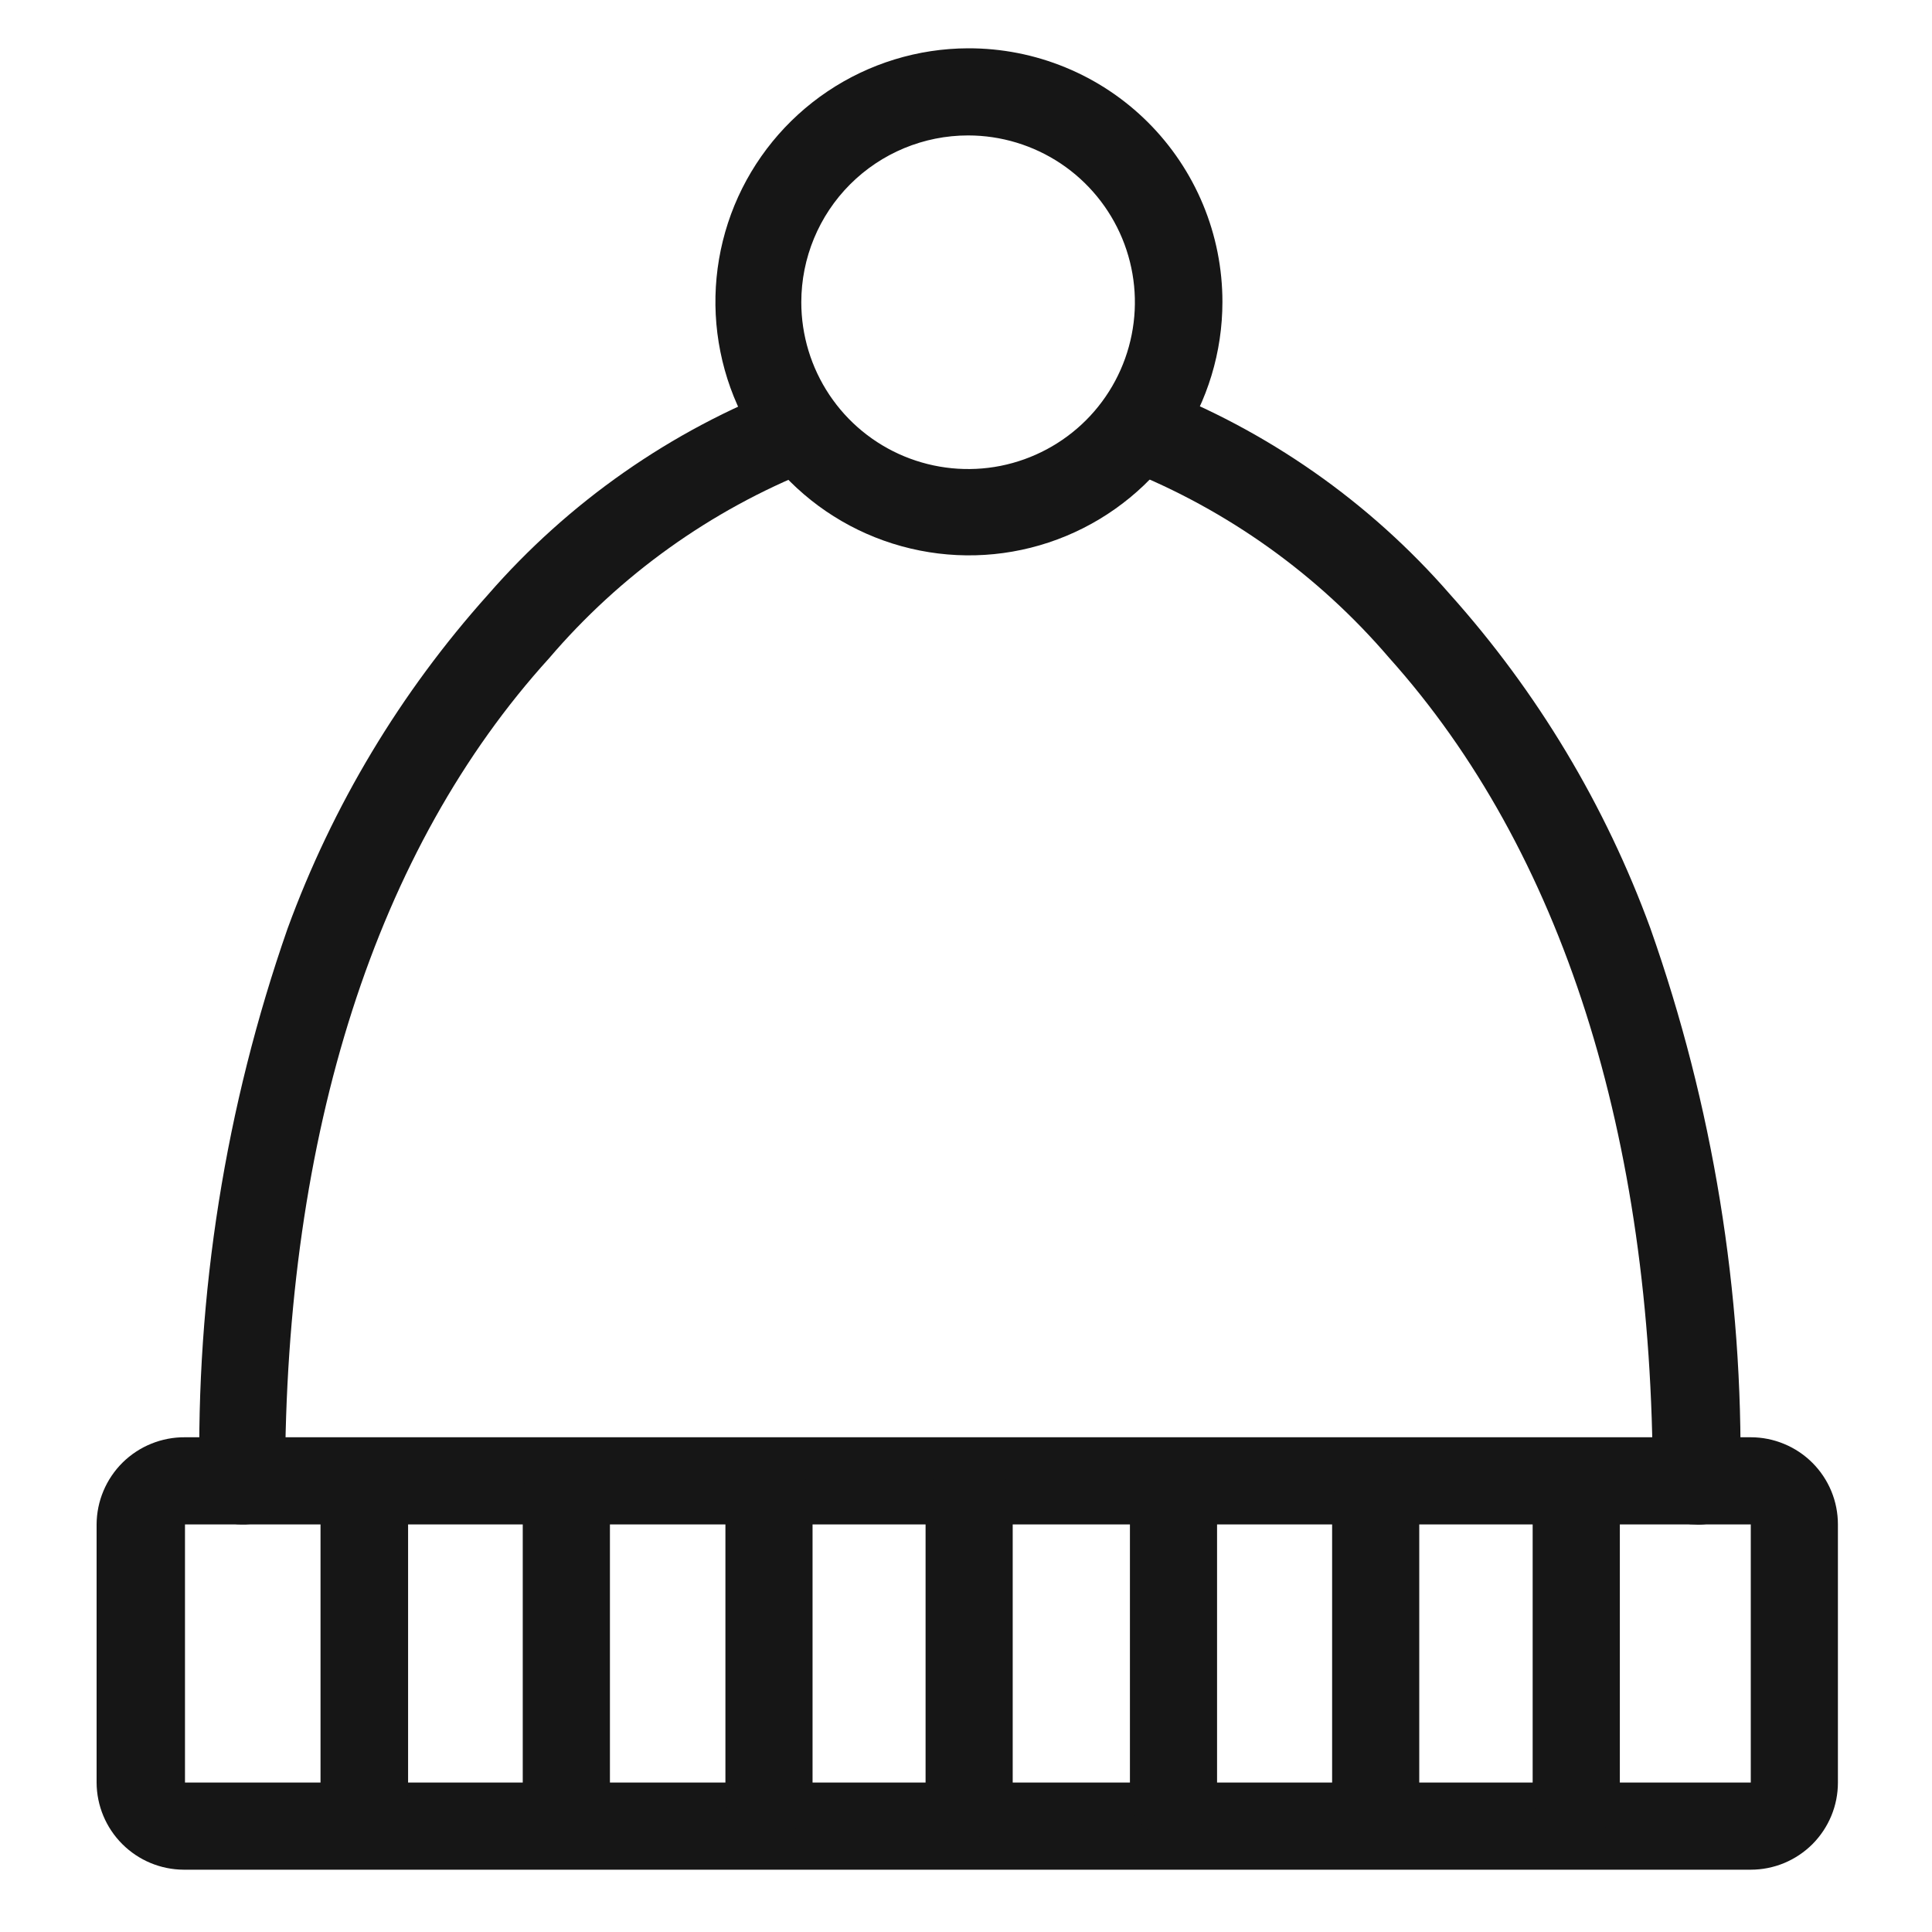
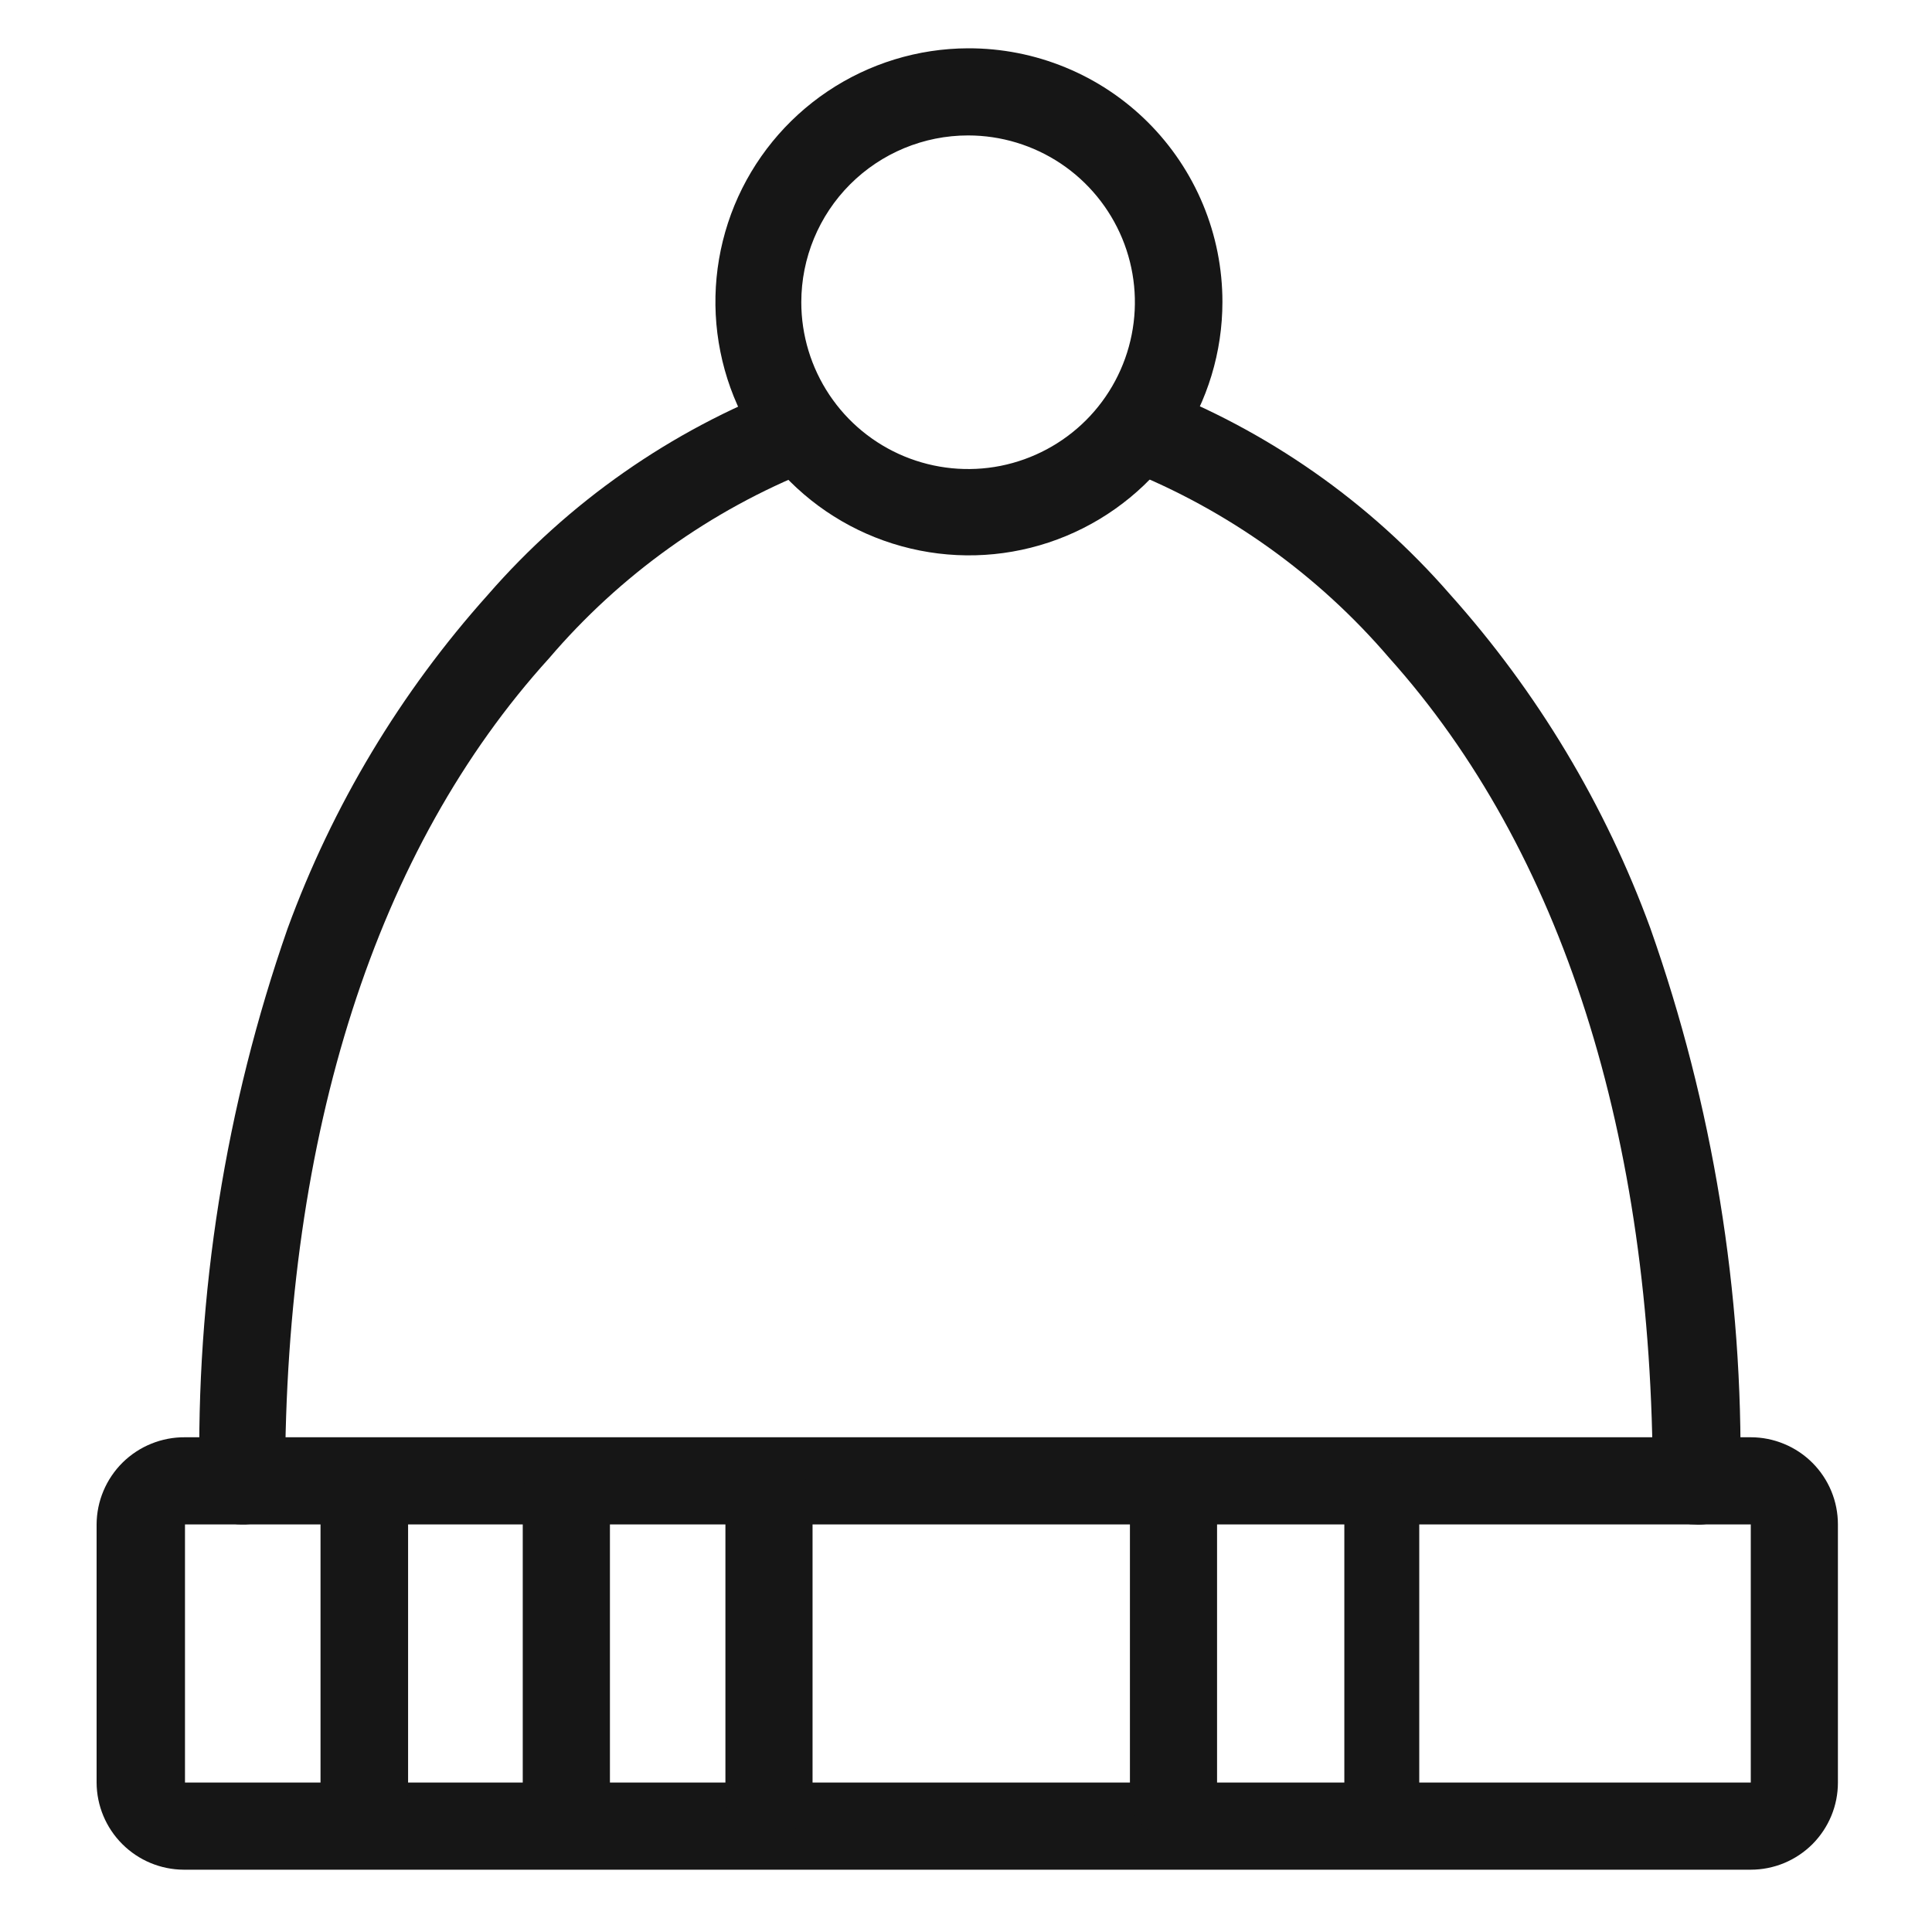
<svg xmlns="http://www.w3.org/2000/svg" width="40" height="40" viewBox="0 0 40 40" fill="none">
  <path d="M20.043 2.804C20.726 2.804 21.394 3.007 21.962 3.386C22.53 3.766 22.972 4.305 23.234 4.936C23.495 5.567 23.564 6.261 23.43 6.931C23.297 7.601 22.968 8.217 22.485 8.7C22.002 9.182 21.387 9.511 20.717 9.645C20.047 9.778 19.353 9.709 18.722 9.448C18.091 9.187 17.551 8.744 17.172 8.176C16.793 7.608 16.59 6.941 16.59 6.258C16.59 5.342 16.954 4.463 17.601 3.816C18.249 3.168 19.127 2.804 20.043 2.804ZM20.043 1C19.006 1.003 17.993 1.314 17.132 1.893C16.271 2.472 15.601 3.293 15.206 4.252C14.812 5.212 14.71 6.267 14.915 7.284C15.119 8.301 15.62 9.234 16.355 9.967C17.09 10.699 18.025 11.197 19.043 11.398C20.061 11.6 21.115 11.495 22.073 11.097C23.031 10.699 23.85 10.026 24.426 9.163C25.002 8.301 25.309 7.286 25.309 6.249C25.309 5.558 25.173 4.874 24.908 4.236C24.643 3.598 24.255 3.019 23.766 2.531C23.277 2.044 22.696 1.657 22.057 1.395C21.418 1.132 20.734 0.998 20.043 1Z" fill="#161616" />
  <path d="M36.248 31.562V36.906H3.83V31.562H36.248ZM36.248 29.757H3.83C3.591 29.755 3.355 29.8 3.133 29.89C2.912 29.979 2.71 30.112 2.54 30.279C2.37 30.447 2.235 30.646 2.142 30.867C2.049 31.087 2.001 31.323 2 31.562V36.906C2.002 37.384 2.193 37.841 2.531 38.179C2.869 38.517 3.326 38.708 3.804 38.71H36.248C36.485 38.71 36.72 38.663 36.938 38.573C37.157 38.482 37.356 38.349 37.524 38.182C37.691 38.014 37.824 37.815 37.915 37.596C38.006 37.377 38.052 37.143 38.052 36.906V31.562C38.052 31.325 38.006 31.09 37.915 30.871C37.824 30.652 37.691 30.453 37.524 30.286C37.356 30.118 37.157 29.985 36.938 29.895C36.72 29.804 36.485 29.757 36.248 29.757Z" fill="#161616" />
  <path d="M4.995 31.562C4.766 31.562 4.547 31.471 4.385 31.309C4.223 31.147 4.132 30.927 4.132 30.698C4.051 26.796 4.668 22.91 5.954 19.225C6.884 16.68 8.29 14.336 10.098 12.318C11.77 10.395 13.89 8.912 16.27 8.002C16.499 7.929 16.748 7.951 16.96 8.062C17.174 8.173 17.334 8.364 17.406 8.593C17.478 8.822 17.456 9.07 17.345 9.283C17.234 9.496 17.043 9.656 16.814 9.728C14.708 10.567 12.838 11.906 11.367 13.63C7.793 17.567 5.902 23.446 5.902 30.655C5.908 30.776 5.889 30.896 5.846 31.009C5.802 31.122 5.736 31.224 5.65 31.31C5.565 31.395 5.462 31.462 5.35 31.505C5.237 31.549 5.116 31.568 4.995 31.562Z" fill="#161616" />
  <path d="M35.083 31.562C34.854 31.562 34.634 31.471 34.472 31.309C34.31 31.147 34.219 30.927 34.219 30.698C34.219 23.515 32.337 17.61 28.763 13.622C27.288 11.898 25.415 10.559 23.307 9.72C23.194 9.684 23.088 9.626 22.997 9.55C22.906 9.473 22.831 9.38 22.776 9.274C22.665 9.061 22.643 8.813 22.716 8.584C22.788 8.355 22.948 8.164 23.161 8.053C23.374 7.943 23.622 7.921 23.851 7.993C26.231 8.904 28.351 10.386 30.024 12.309C31.831 14.328 33.237 16.672 34.168 19.216C35.463 22.885 36.095 26.756 36.032 30.646C36.041 30.772 36.021 30.897 35.976 31.014C35.931 31.131 35.86 31.237 35.77 31.325C35.68 31.412 35.571 31.478 35.453 31.519C35.334 31.56 35.208 31.574 35.083 31.562Z" fill="#161616" />
  <path d="M7.499 37.881C7.27 37.881 7.051 37.79 6.889 37.628C6.727 37.466 6.636 37.247 6.636 37.018V30.975C6.636 30.734 6.731 30.504 6.901 30.334C7.071 30.164 7.302 30.068 7.542 30.068C7.783 30.068 8.013 30.164 8.183 30.334C8.353 30.504 8.449 30.734 8.449 30.975V37.018C8.449 37.139 8.424 37.259 8.376 37.37C8.327 37.48 8.256 37.58 8.166 37.661C8.077 37.742 7.971 37.804 7.856 37.842C7.741 37.88 7.619 37.893 7.499 37.881Z" fill="#161616" />
  <path d="M11.687 37.881C11.458 37.881 11.238 37.79 11.076 37.628C10.914 37.466 10.823 37.247 10.823 37.018V30.975C10.823 30.735 10.918 30.506 11.088 30.337C11.257 30.167 11.486 30.072 11.725 30.072C11.965 30.072 12.194 30.167 12.363 30.337C12.533 30.506 12.628 30.735 12.628 30.975V37.018C12.628 37.138 12.604 37.257 12.555 37.367C12.507 37.477 12.437 37.576 12.348 37.657C12.259 37.739 12.155 37.801 12.041 37.839C11.927 37.878 11.806 37.892 11.687 37.881Z" fill="#161616" />
  <path d="M15.882 38.036C15.653 38.036 15.433 37.946 15.271 37.784C15.11 37.622 15.019 37.402 15.019 37.173V31.13C15.019 30.891 15.114 30.661 15.283 30.492C15.452 30.323 15.681 30.228 15.921 30.228C16.16 30.228 16.39 30.323 16.559 30.492C16.728 30.661 16.823 30.891 16.823 31.13V37.173C16.823 37.293 16.799 37.412 16.751 37.523C16.702 37.633 16.632 37.732 16.543 37.813C16.455 37.894 16.35 37.956 16.236 37.995C16.122 38.033 16.002 38.047 15.882 38.036Z" fill="#161616" />
-   <path d="M20.07 38.036C19.953 38.042 19.836 38.024 19.726 37.984C19.616 37.943 19.516 37.88 19.431 37.8C19.346 37.719 19.279 37.621 19.233 37.514C19.187 37.406 19.163 37.29 19.163 37.173V31.13C19.163 30.891 19.258 30.661 19.427 30.492C19.596 30.323 19.826 30.228 20.065 30.228C20.305 30.228 20.534 30.323 20.703 30.492C20.872 30.661 20.967 30.891 20.967 31.13V37.173C20.968 37.29 20.944 37.405 20.899 37.512C20.853 37.619 20.786 37.716 20.703 37.796C20.619 37.877 20.519 37.94 20.411 37.981C20.302 38.022 20.186 38.041 20.07 38.036Z" fill="#161616" />
  <path d="M24.257 38.036C24.028 38.036 23.808 37.946 23.646 37.784C23.485 37.622 23.394 37.402 23.394 37.173V31.13C23.394 30.891 23.489 30.661 23.658 30.492C23.827 30.323 24.056 30.228 24.296 30.228C24.535 30.228 24.765 30.323 24.934 30.492C25.103 30.661 25.198 30.891 25.198 31.13V37.173C25.198 37.293 25.174 37.412 25.126 37.523C25.077 37.633 25.007 37.732 24.918 37.813C24.83 37.894 24.725 37.956 24.611 37.995C24.497 38.033 24.377 38.047 24.257 38.036Z" fill="#161616" />
-   <path d="M28.443 38.036C28.214 38.036 27.995 37.946 27.833 37.784C27.671 37.622 27.58 37.402 27.58 37.173V31.13C27.58 30.891 27.675 30.661 27.844 30.492C28.014 30.323 28.243 30.228 28.482 30.228C28.721 30.228 28.951 30.323 29.12 30.492C29.289 30.661 29.384 30.891 29.384 31.13V37.173C29.385 37.293 29.36 37.412 29.312 37.523C29.264 37.633 29.193 37.732 29.105 37.813C29.016 37.894 28.912 37.956 28.798 37.995C28.684 38.033 28.563 38.047 28.443 38.036Z" fill="#161616" />
-   <path d="M32.639 38.036C32.522 38.042 32.405 38.024 32.295 37.984C32.185 37.943 32.085 37.88 32 37.8C31.916 37.719 31.848 37.621 31.802 37.514C31.756 37.406 31.732 37.29 31.732 37.173V31.13C31.732 30.891 31.828 30.661 31.997 30.492C32.166 30.323 32.395 30.228 32.635 30.228C32.874 30.228 33.103 30.323 33.273 30.492C33.442 30.661 33.537 30.891 33.537 31.13V37.173C33.537 37.29 33.513 37.405 33.468 37.512C33.422 37.619 33.356 37.716 33.272 37.796C33.188 37.877 33.089 37.94 32.98 37.981C32.871 38.022 32.755 38.041 32.639 38.036Z" fill="#161616" />
+   <path d="M28.443 38.036C28.214 38.036 27.995 37.946 27.833 37.784V31.13C27.58 30.891 27.675 30.661 27.844 30.492C28.014 30.323 28.243 30.228 28.482 30.228C28.721 30.228 28.951 30.323 29.12 30.492C29.289 30.661 29.384 30.891 29.384 31.13V37.173C29.385 37.293 29.36 37.412 29.312 37.523C29.264 37.633 29.193 37.732 29.105 37.813C29.016 37.894 28.912 37.956 28.798 37.995C28.684 38.033 28.563 38.047 28.443 38.036Z" fill="#161616" />
</svg>